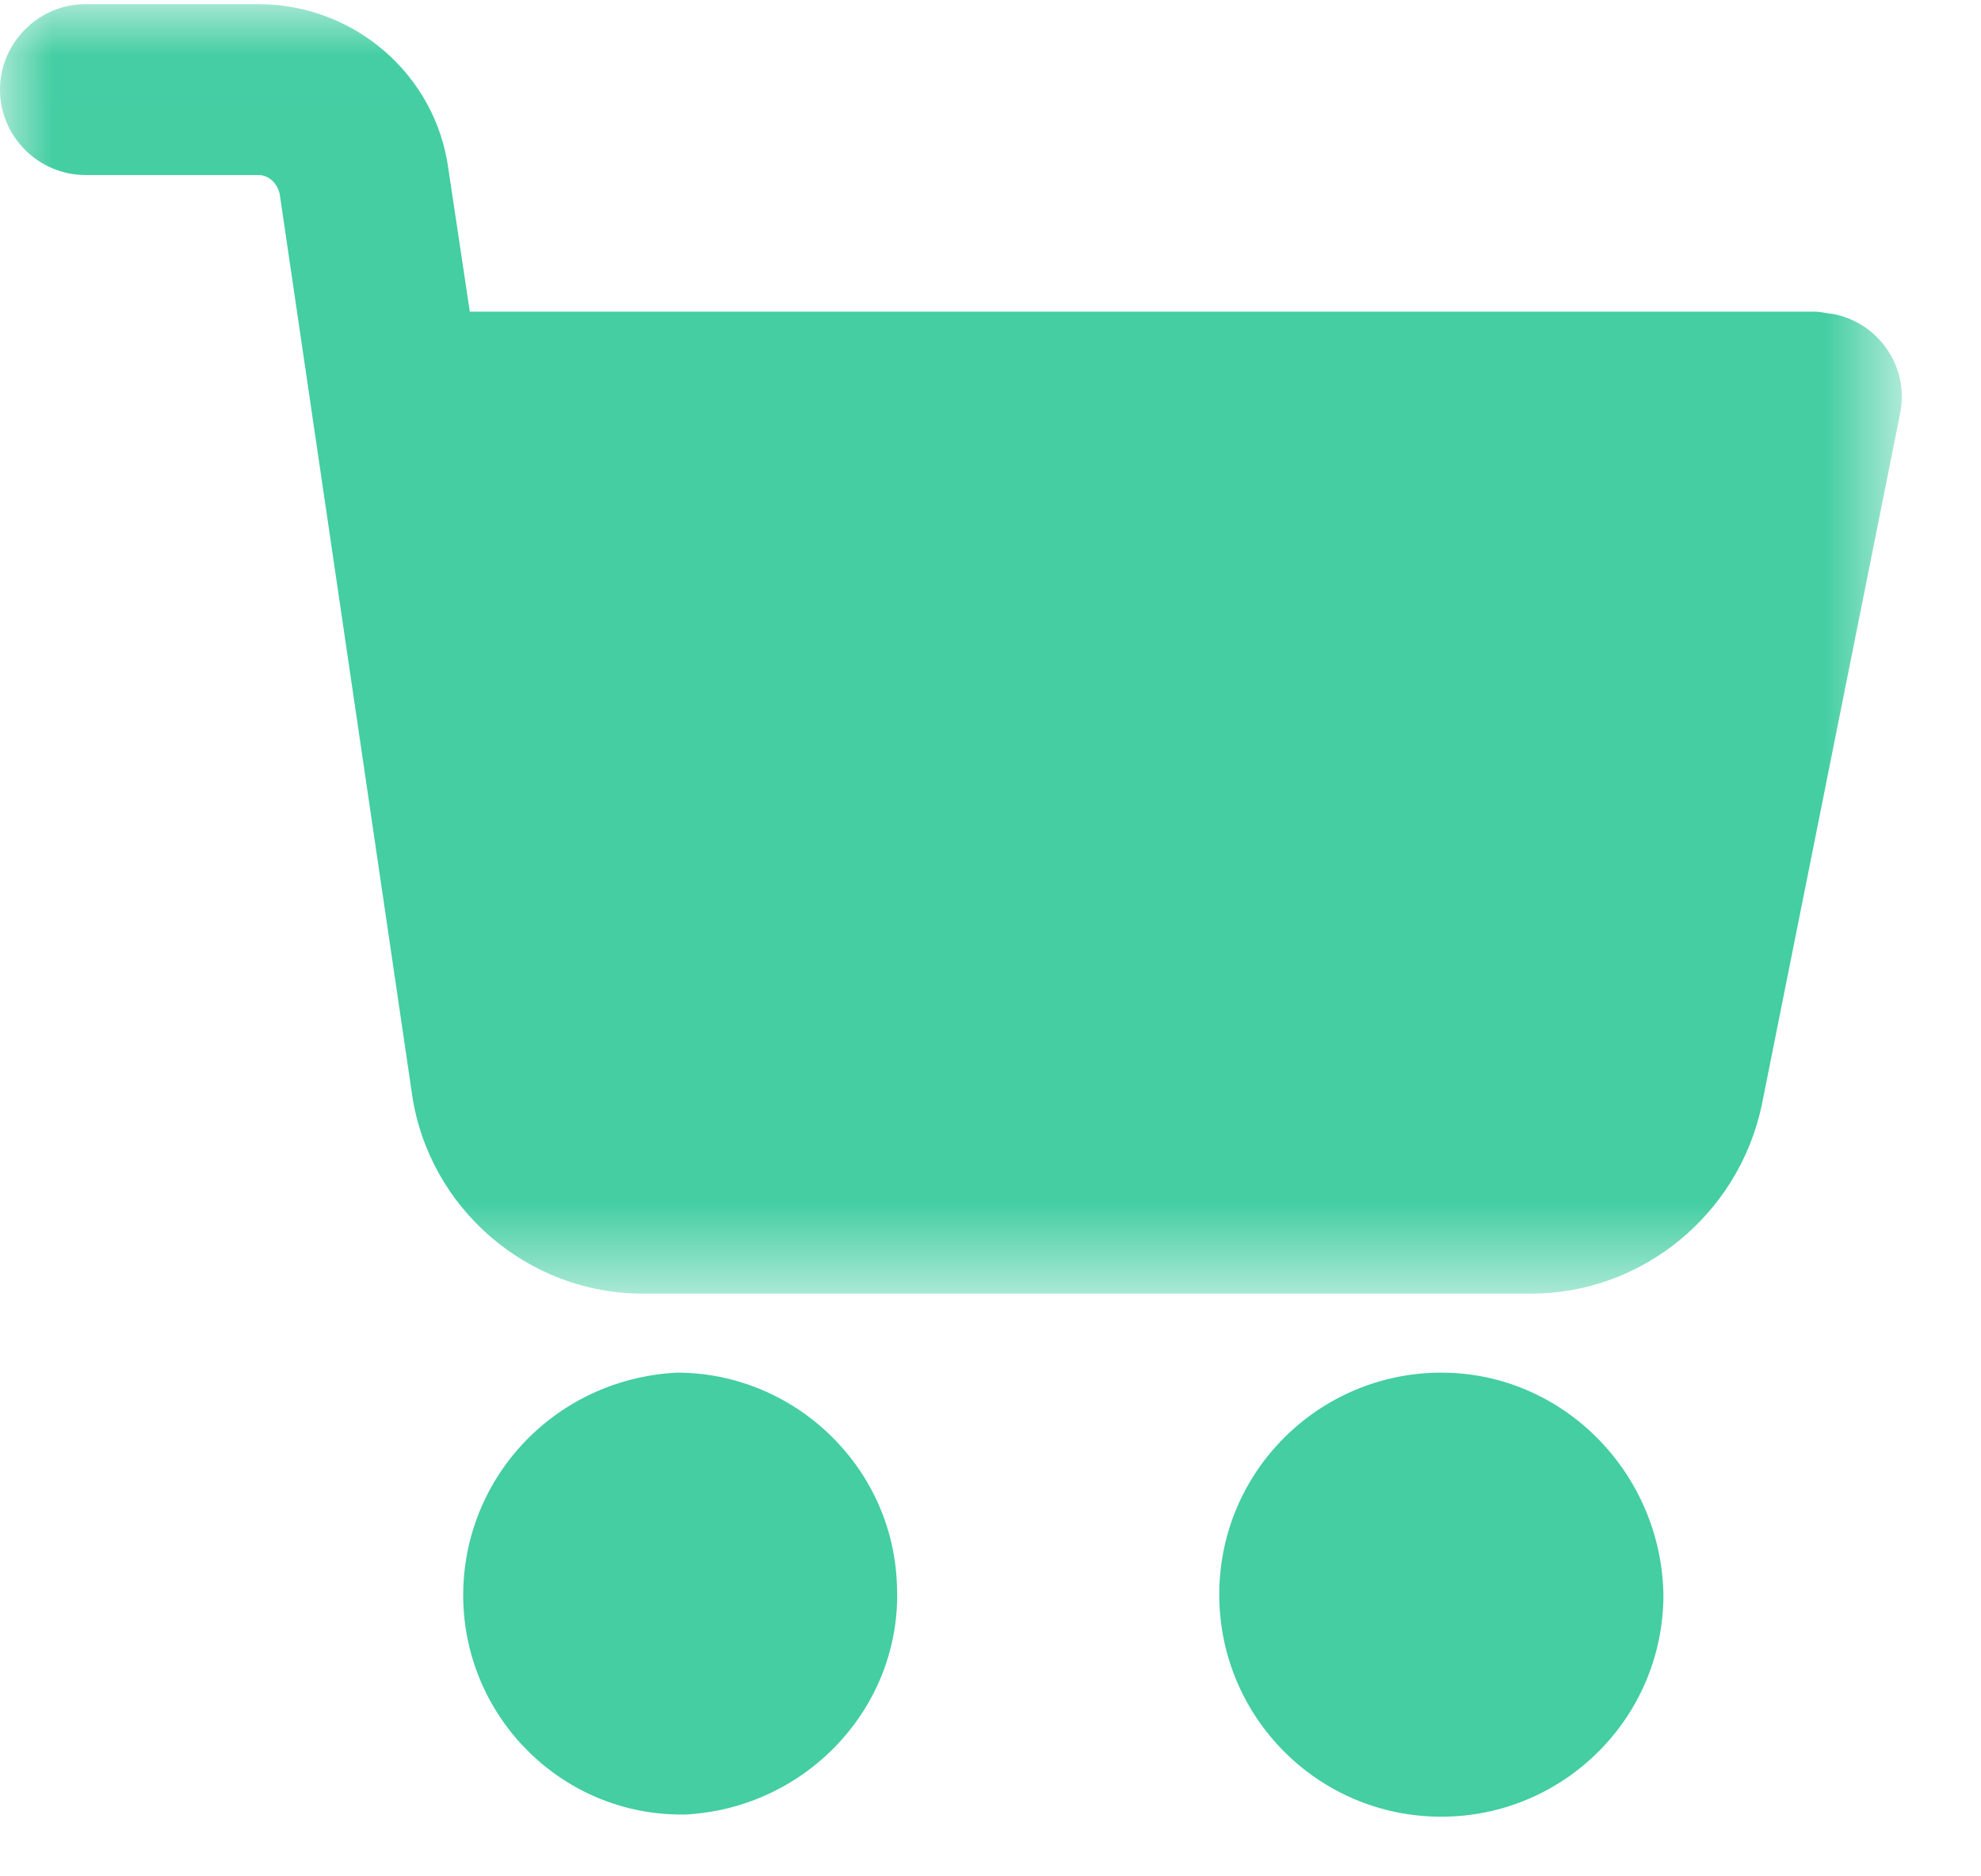
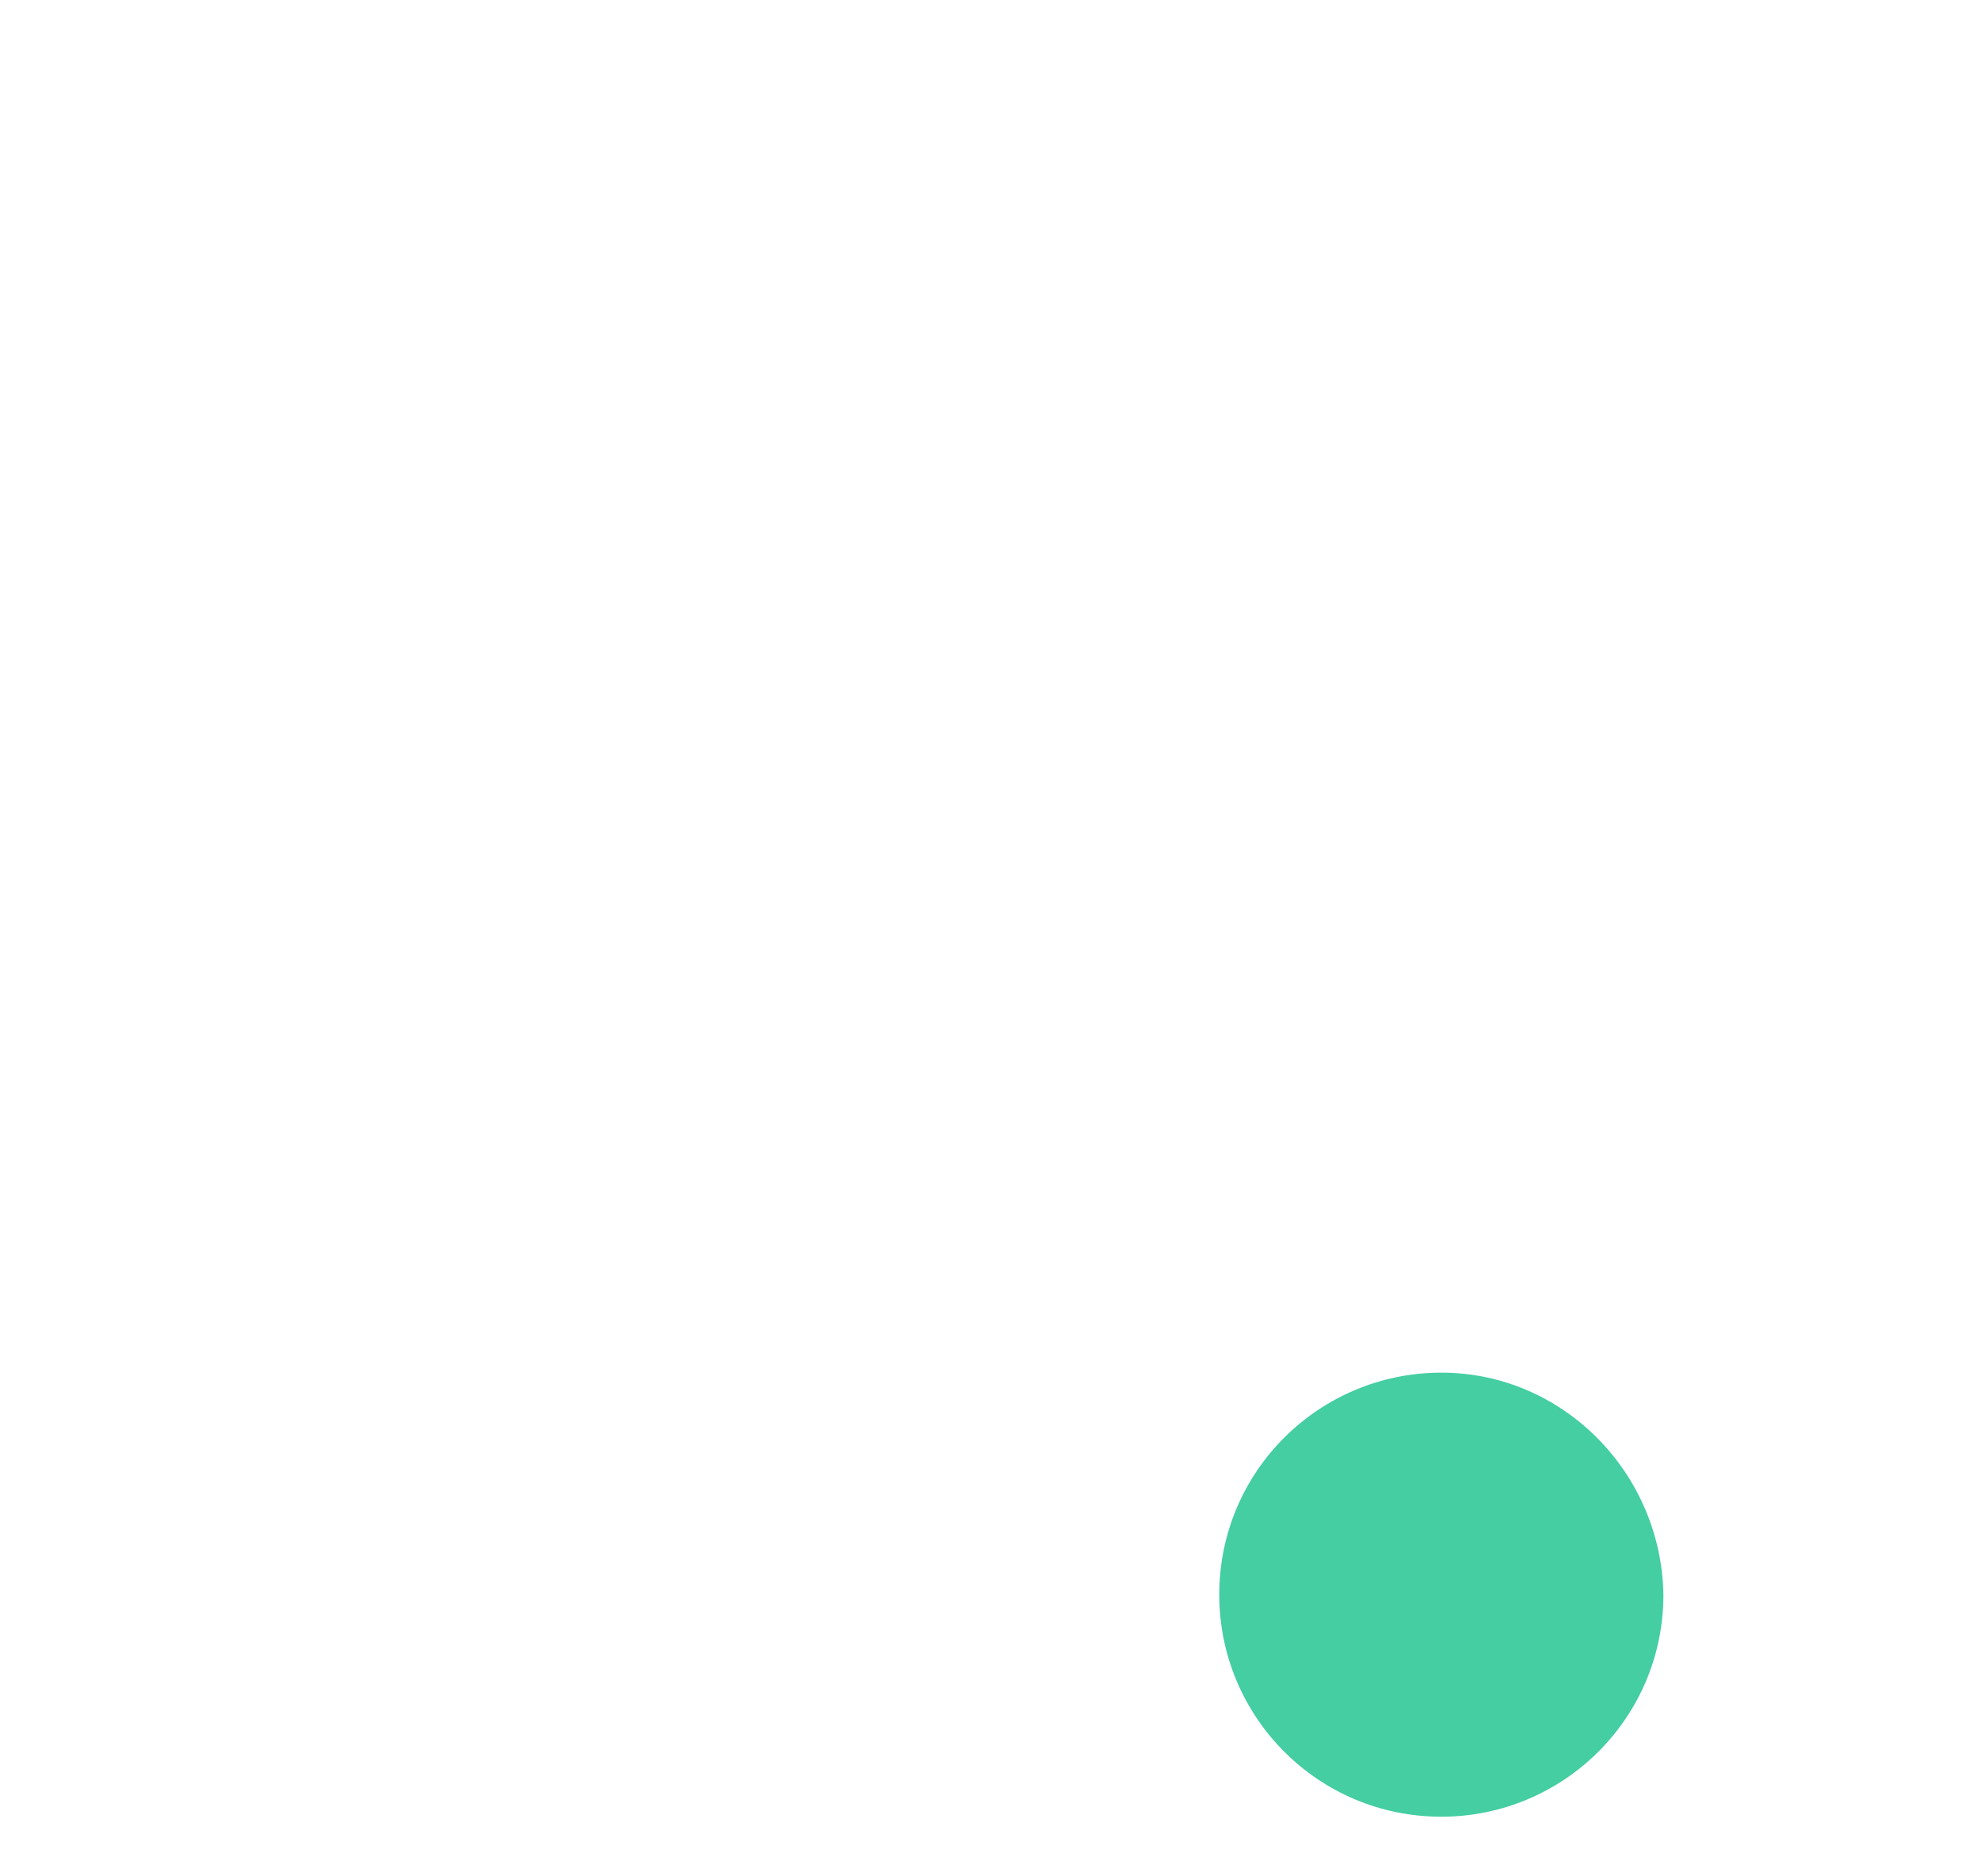
<svg xmlns="http://www.w3.org/2000/svg" xmlns:xlink="http://www.w3.org/1999/xlink" width="19" height="18" viewBox="0 0 19 18">
  <defs>
-     <path id="pmj03c1ina" d="M0 0.012L18.241 0.012 18.241 12.382 0 12.382z" />
+     <path id="pmj03c1ina" d="M0 0.012z" />
  </defs>
  <g fill="none" fill-rule="evenodd">
    <g>
      <g>
        <path fill="#44CEA2" d="M13.824 13.168c-1.167 0-2.13.942-2.13 2.13 0 1.167.942 2.13 2.13 2.13 1.167 0 2.13-.943 2.13-2.13-.02-1.168-.963-2.13-2.13-2.13" transform="translate(-1314 -2663) translate(1314 2663)" />
        <g transform="translate(-1314 -2663) translate(1314 2663) translate(0 .028)">
          <mask id="gzujb4qs4b" fill="#fff">
            <use xlink:href="#pmj03c1ina" />
          </mask>
          <path fill="#44CEA2" d="M17.572 2.982c-.041 0-.103-.02-.164-.02H4.506L4.3 1.589C4.178.69 3.4.012 2.478.012H.82C.37.012 0 .382 0 .832c0 .45.369.819.82.819h1.658c.102 0 .184.082.205.184l1.27 8.643c.163 1.085 1.106 1.904 2.211 1.904h8.52c1.065 0 1.987-.757 2.212-1.802l1.331-6.656c.082-.43-.205-.86-.655-.942" mask="url(#gzujb4qs4b)" />
        </g>
-         <path fill="#44CEA2" d="M6.492 13.168c-1.188.061-2.089 1.044-2.048 2.212.041 1.126.963 2.027 2.09 2.027h.04c1.167-.061 2.089-1.044 2.028-2.212-.041-1.126-.983-2.027-2.11-2.027" transform="translate(-1314 -2663) translate(1314 2663)" />
      </g>
    </g>
  </g>
</svg>